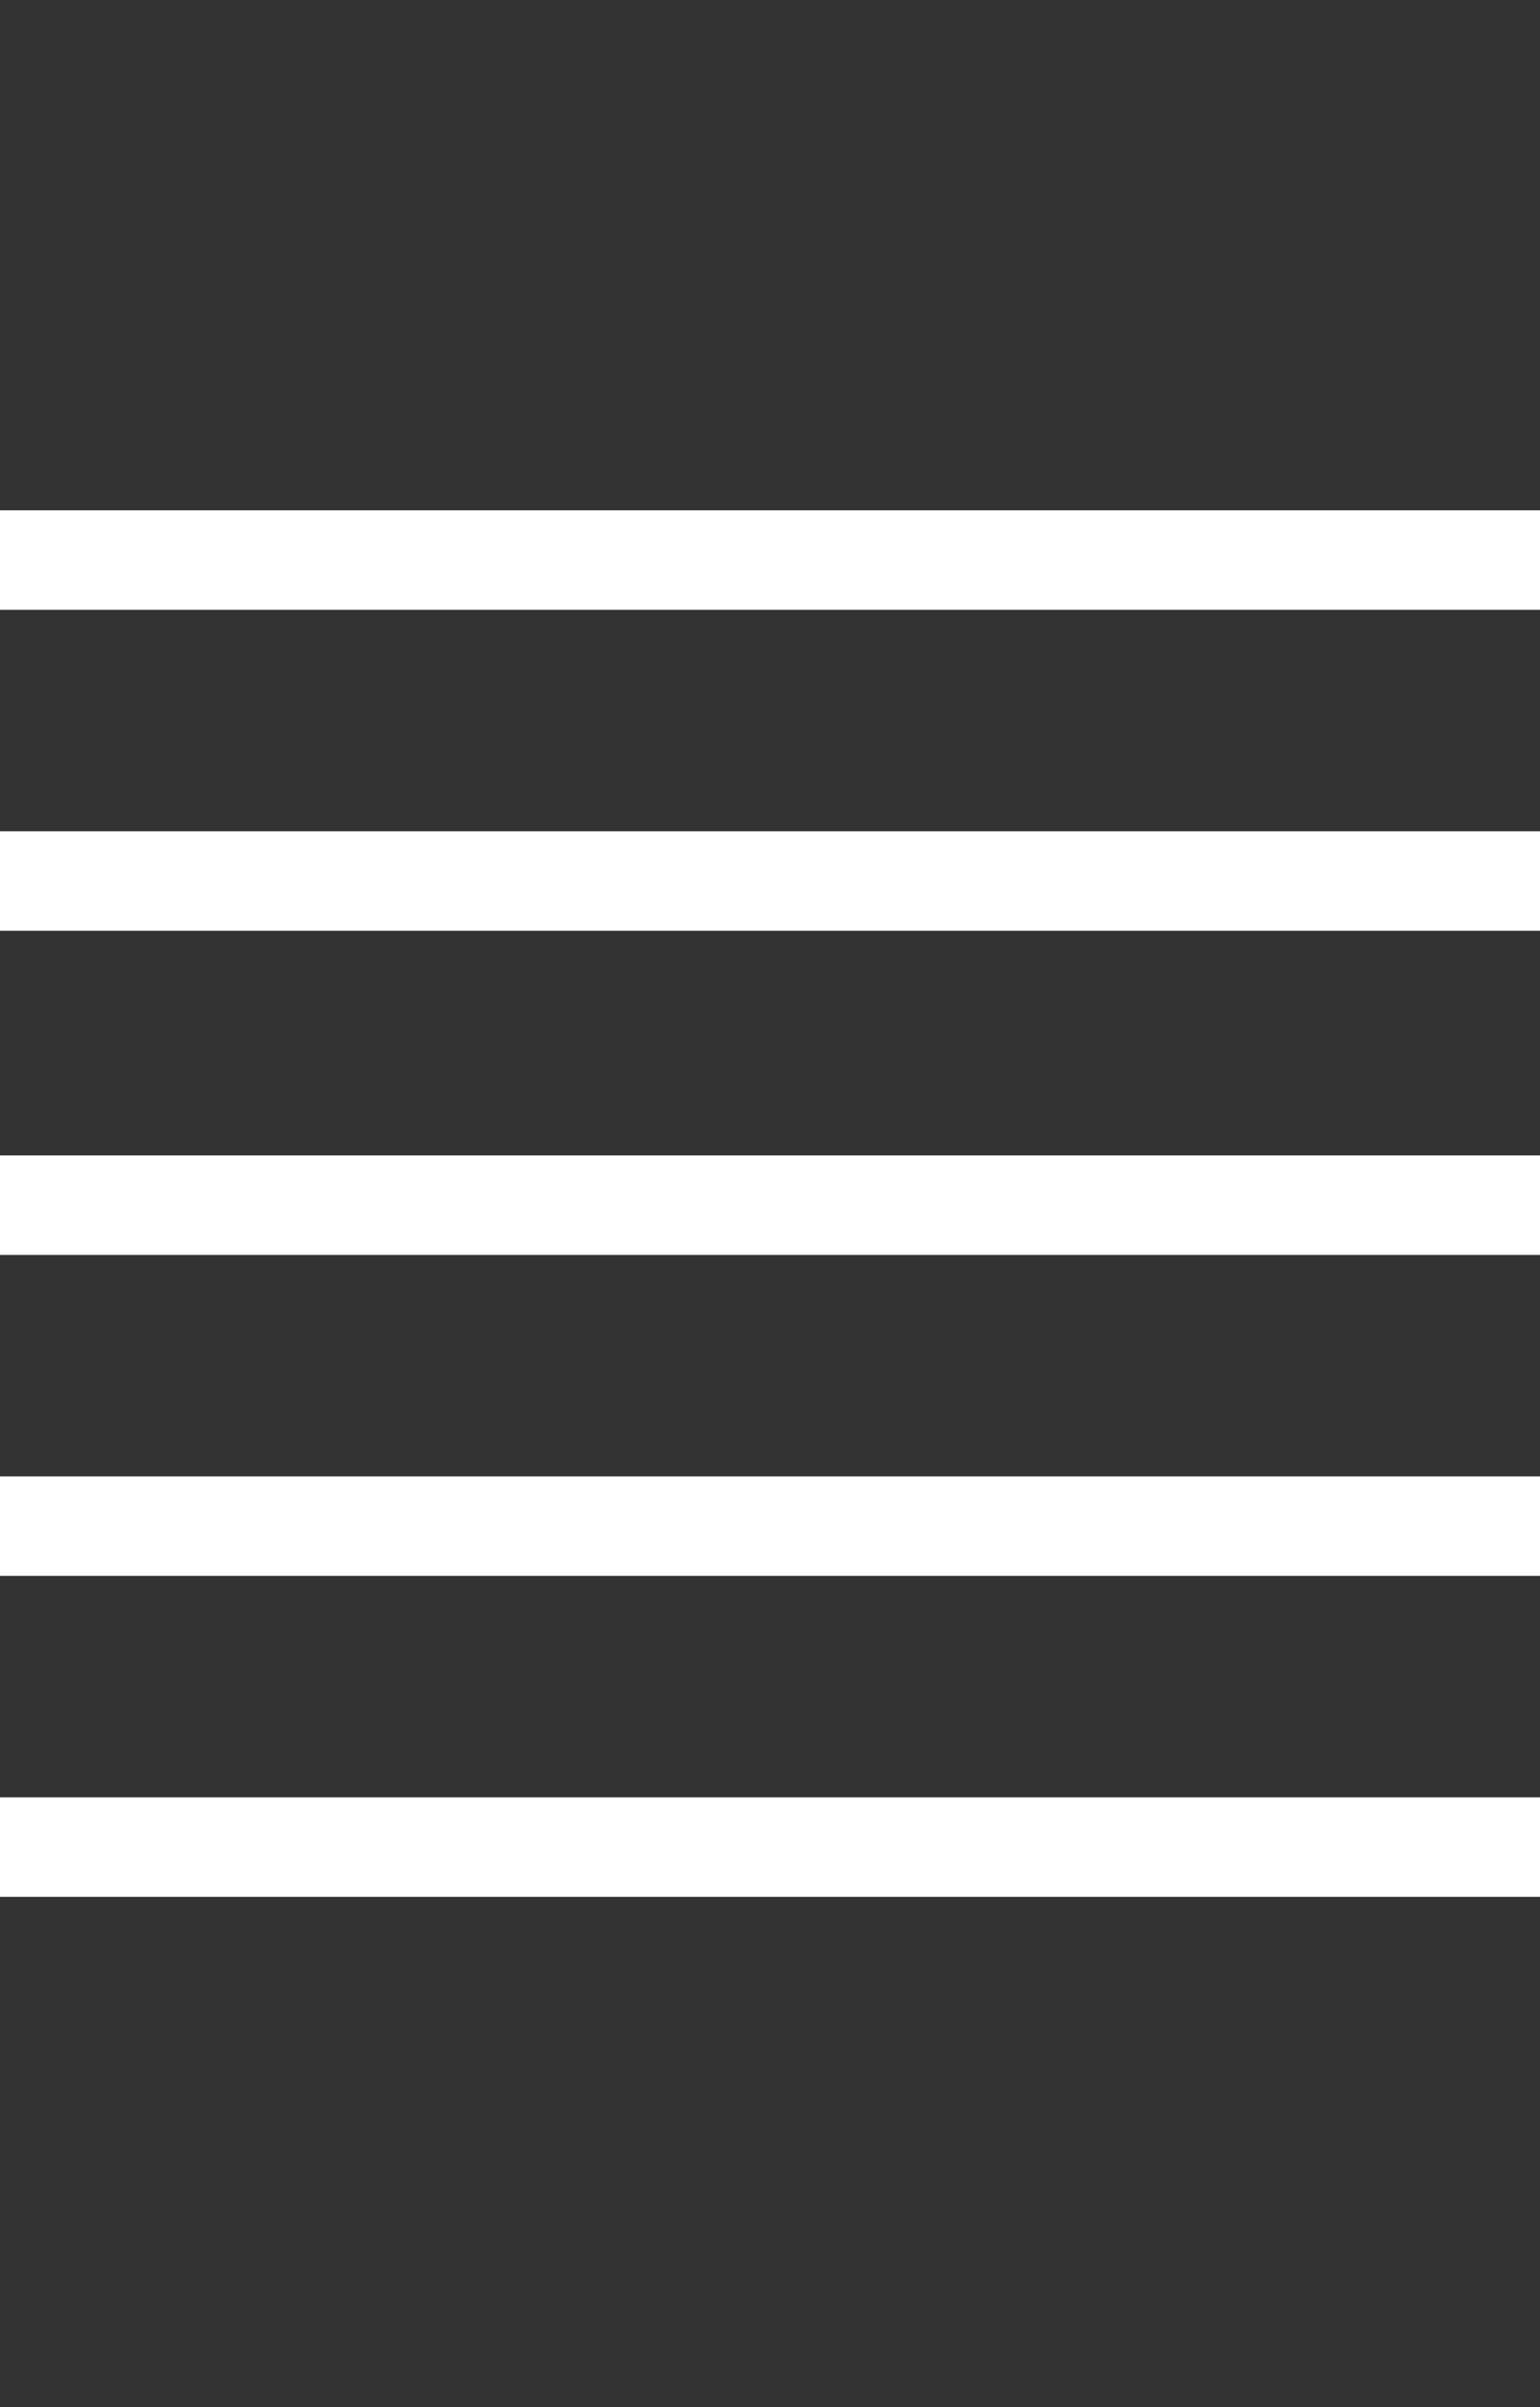
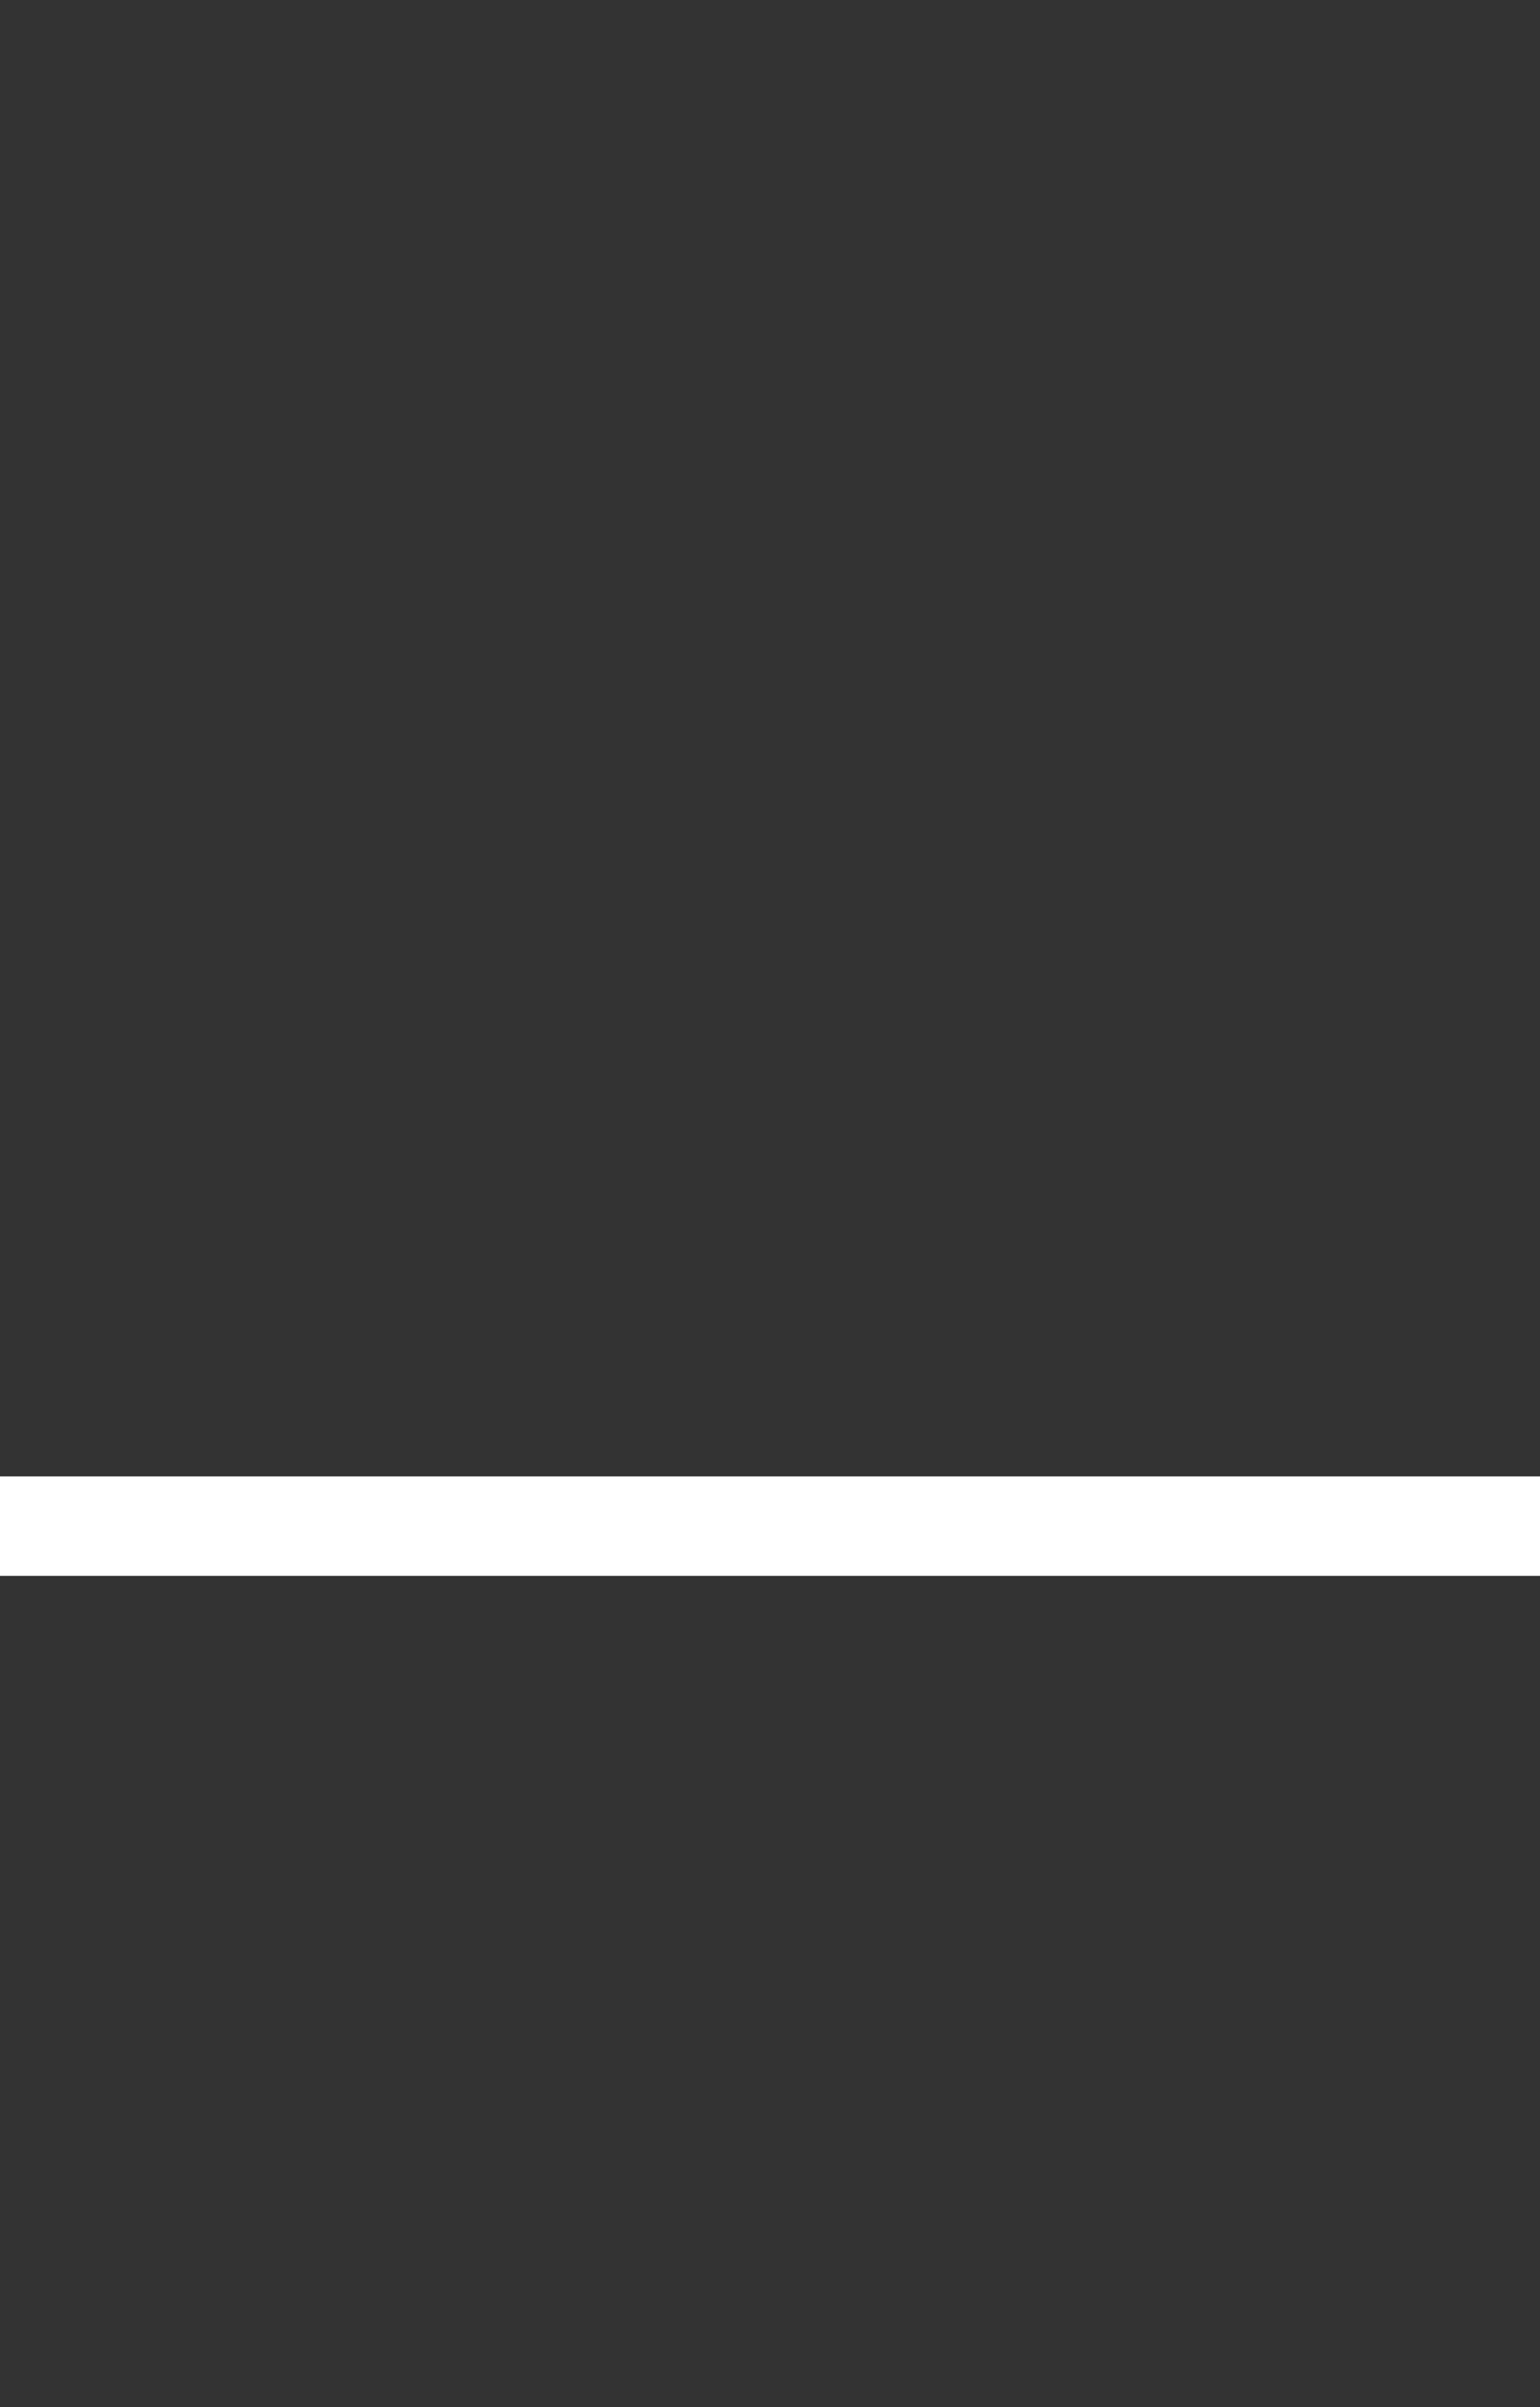
<svg xmlns="http://www.w3.org/2000/svg" version="1.1" id="Warstwa_1" x="0px" y="0px" viewBox="0 0 48 75" style="enable-background:new 0 0 48 75;" xml:space="preserve">
  <rect x="0" y="0" width="48" height="75" fill="#333333" stroke="none" />
  <style type="text/css">
	.st0{fill:#FFFFFF;}
</style>
  <g id="Warstwa_3">
</g>
-   <rect y="15.9" class="st0" width="48" height="3.1" />
-   <rect y="25.9" class="st0" width="48" height="3.1" />
-   <rect y="36" class="st0" width="48" height="3.1" />
  <rect y="46" class="st0" width="48" height="3.1" />
-   <rect y="56" class="st0" width="48" height="3.1" />
</svg>